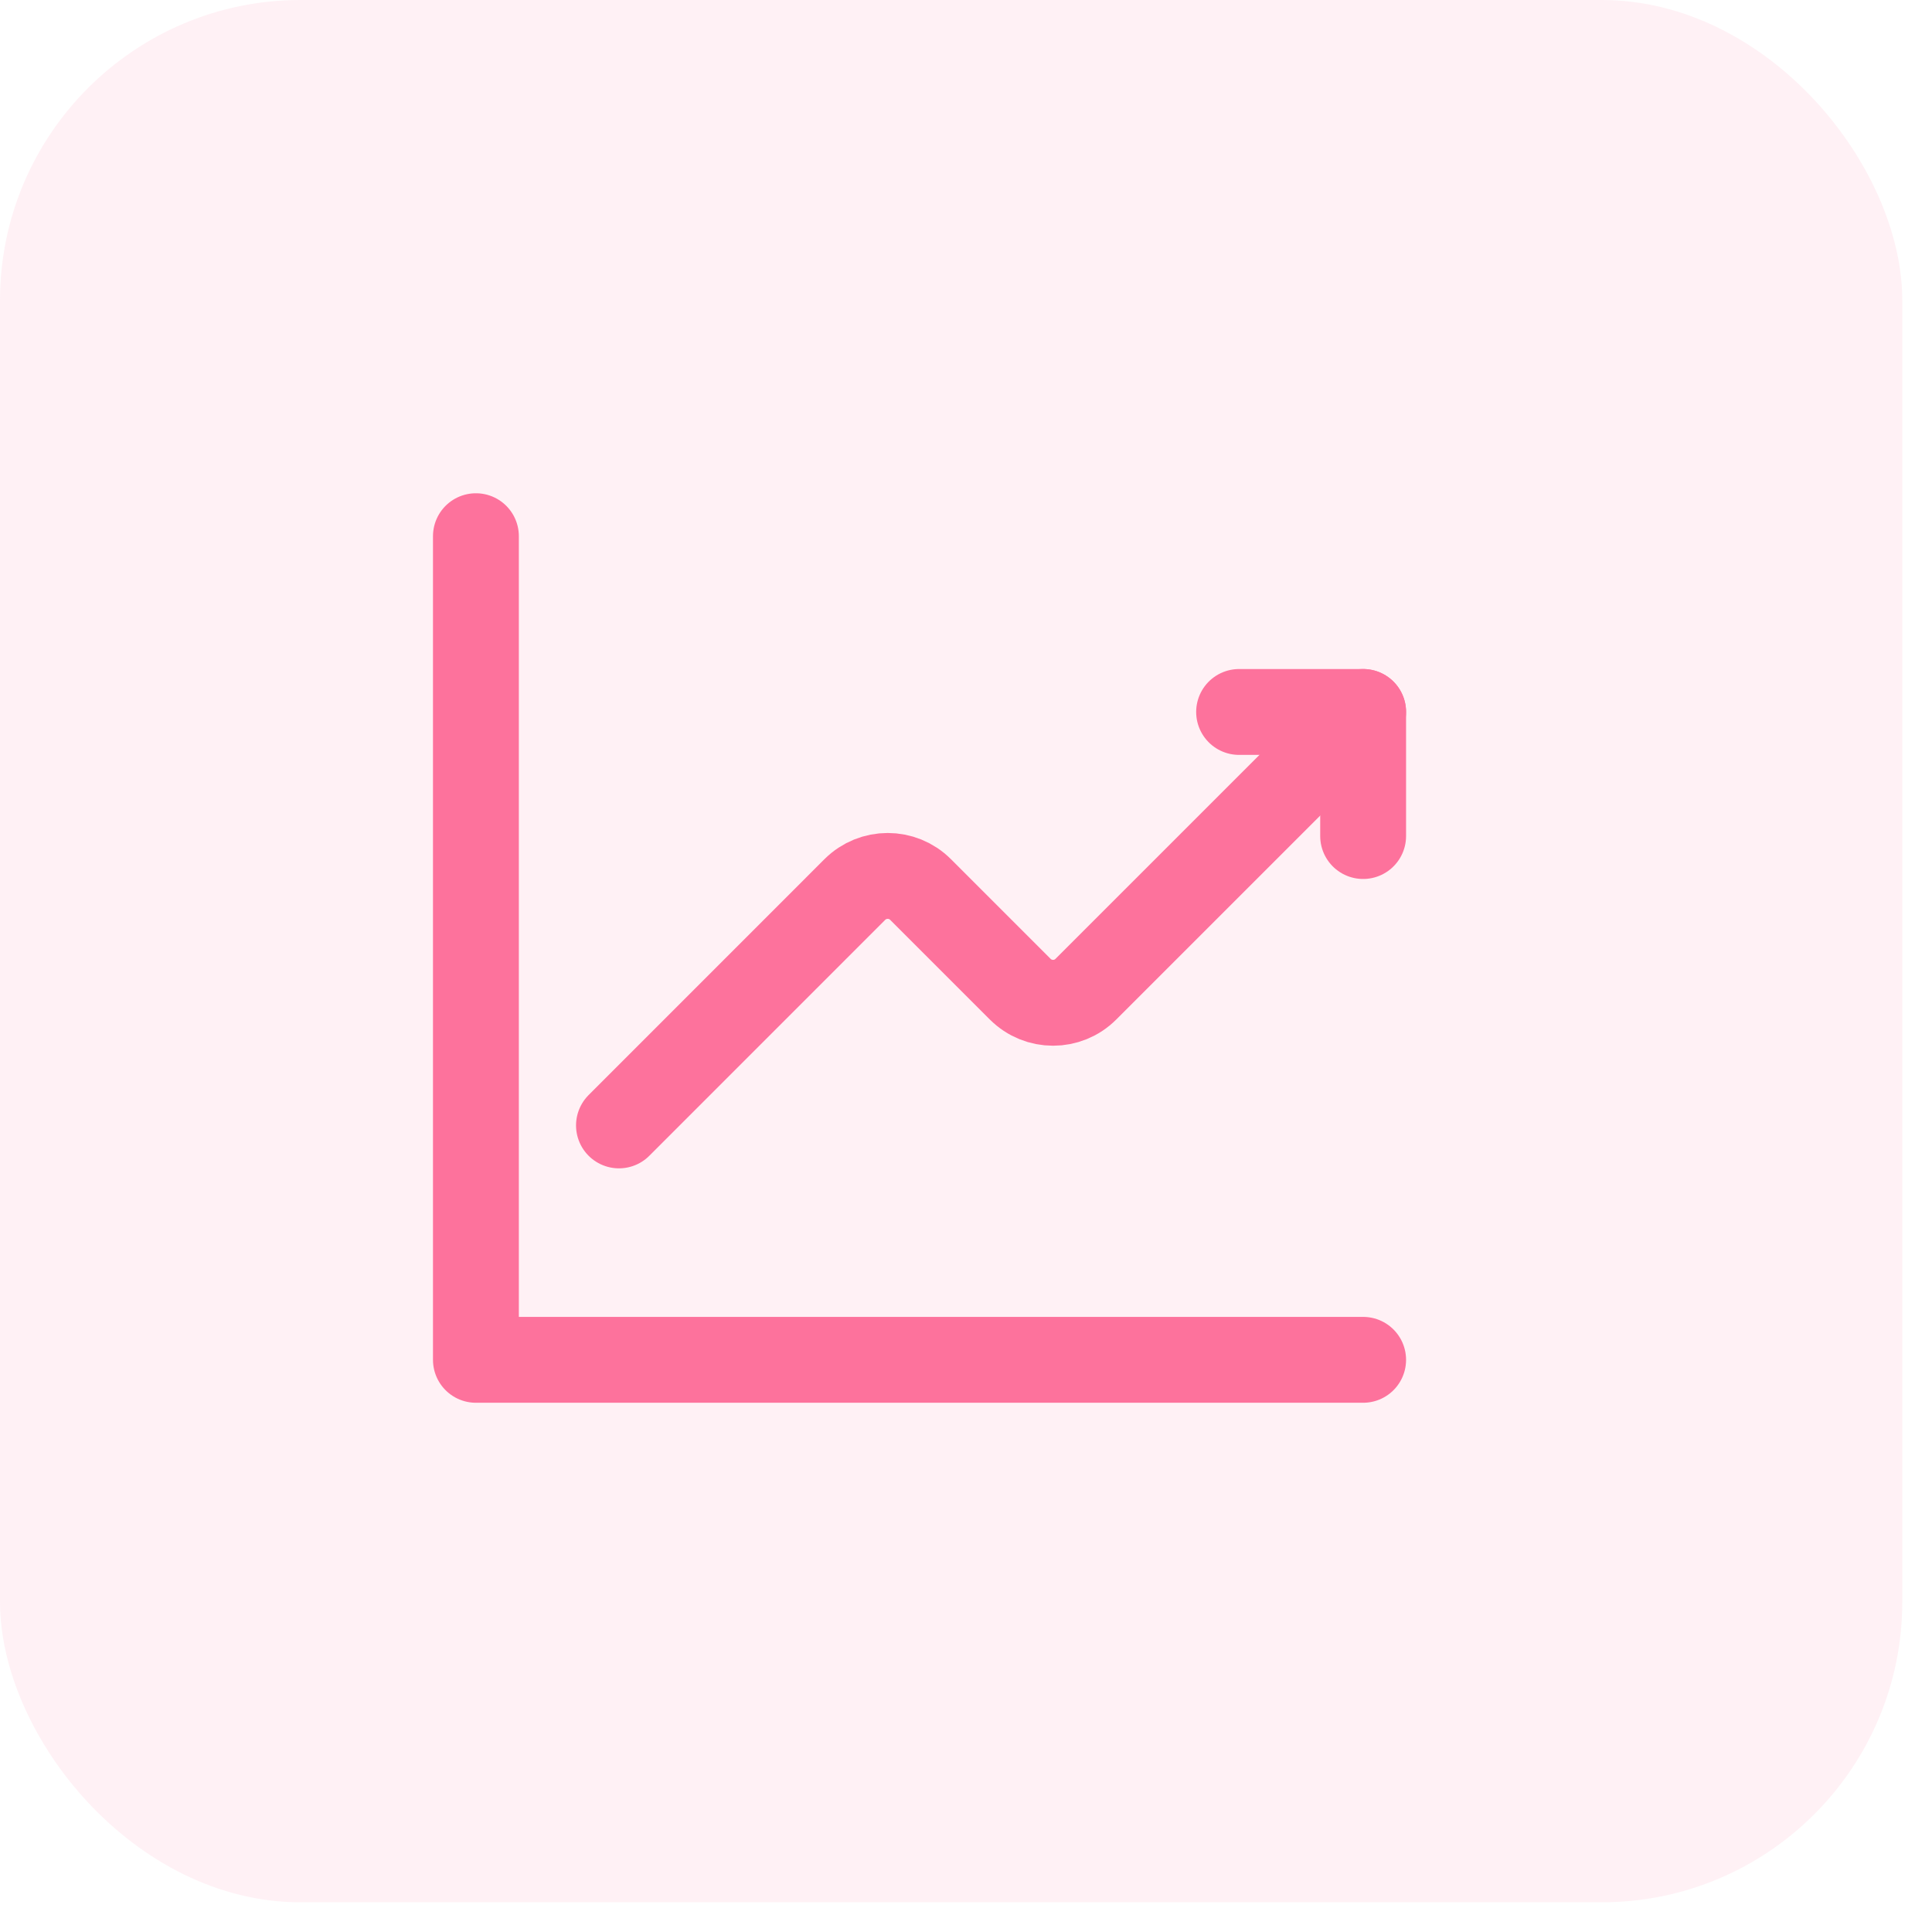
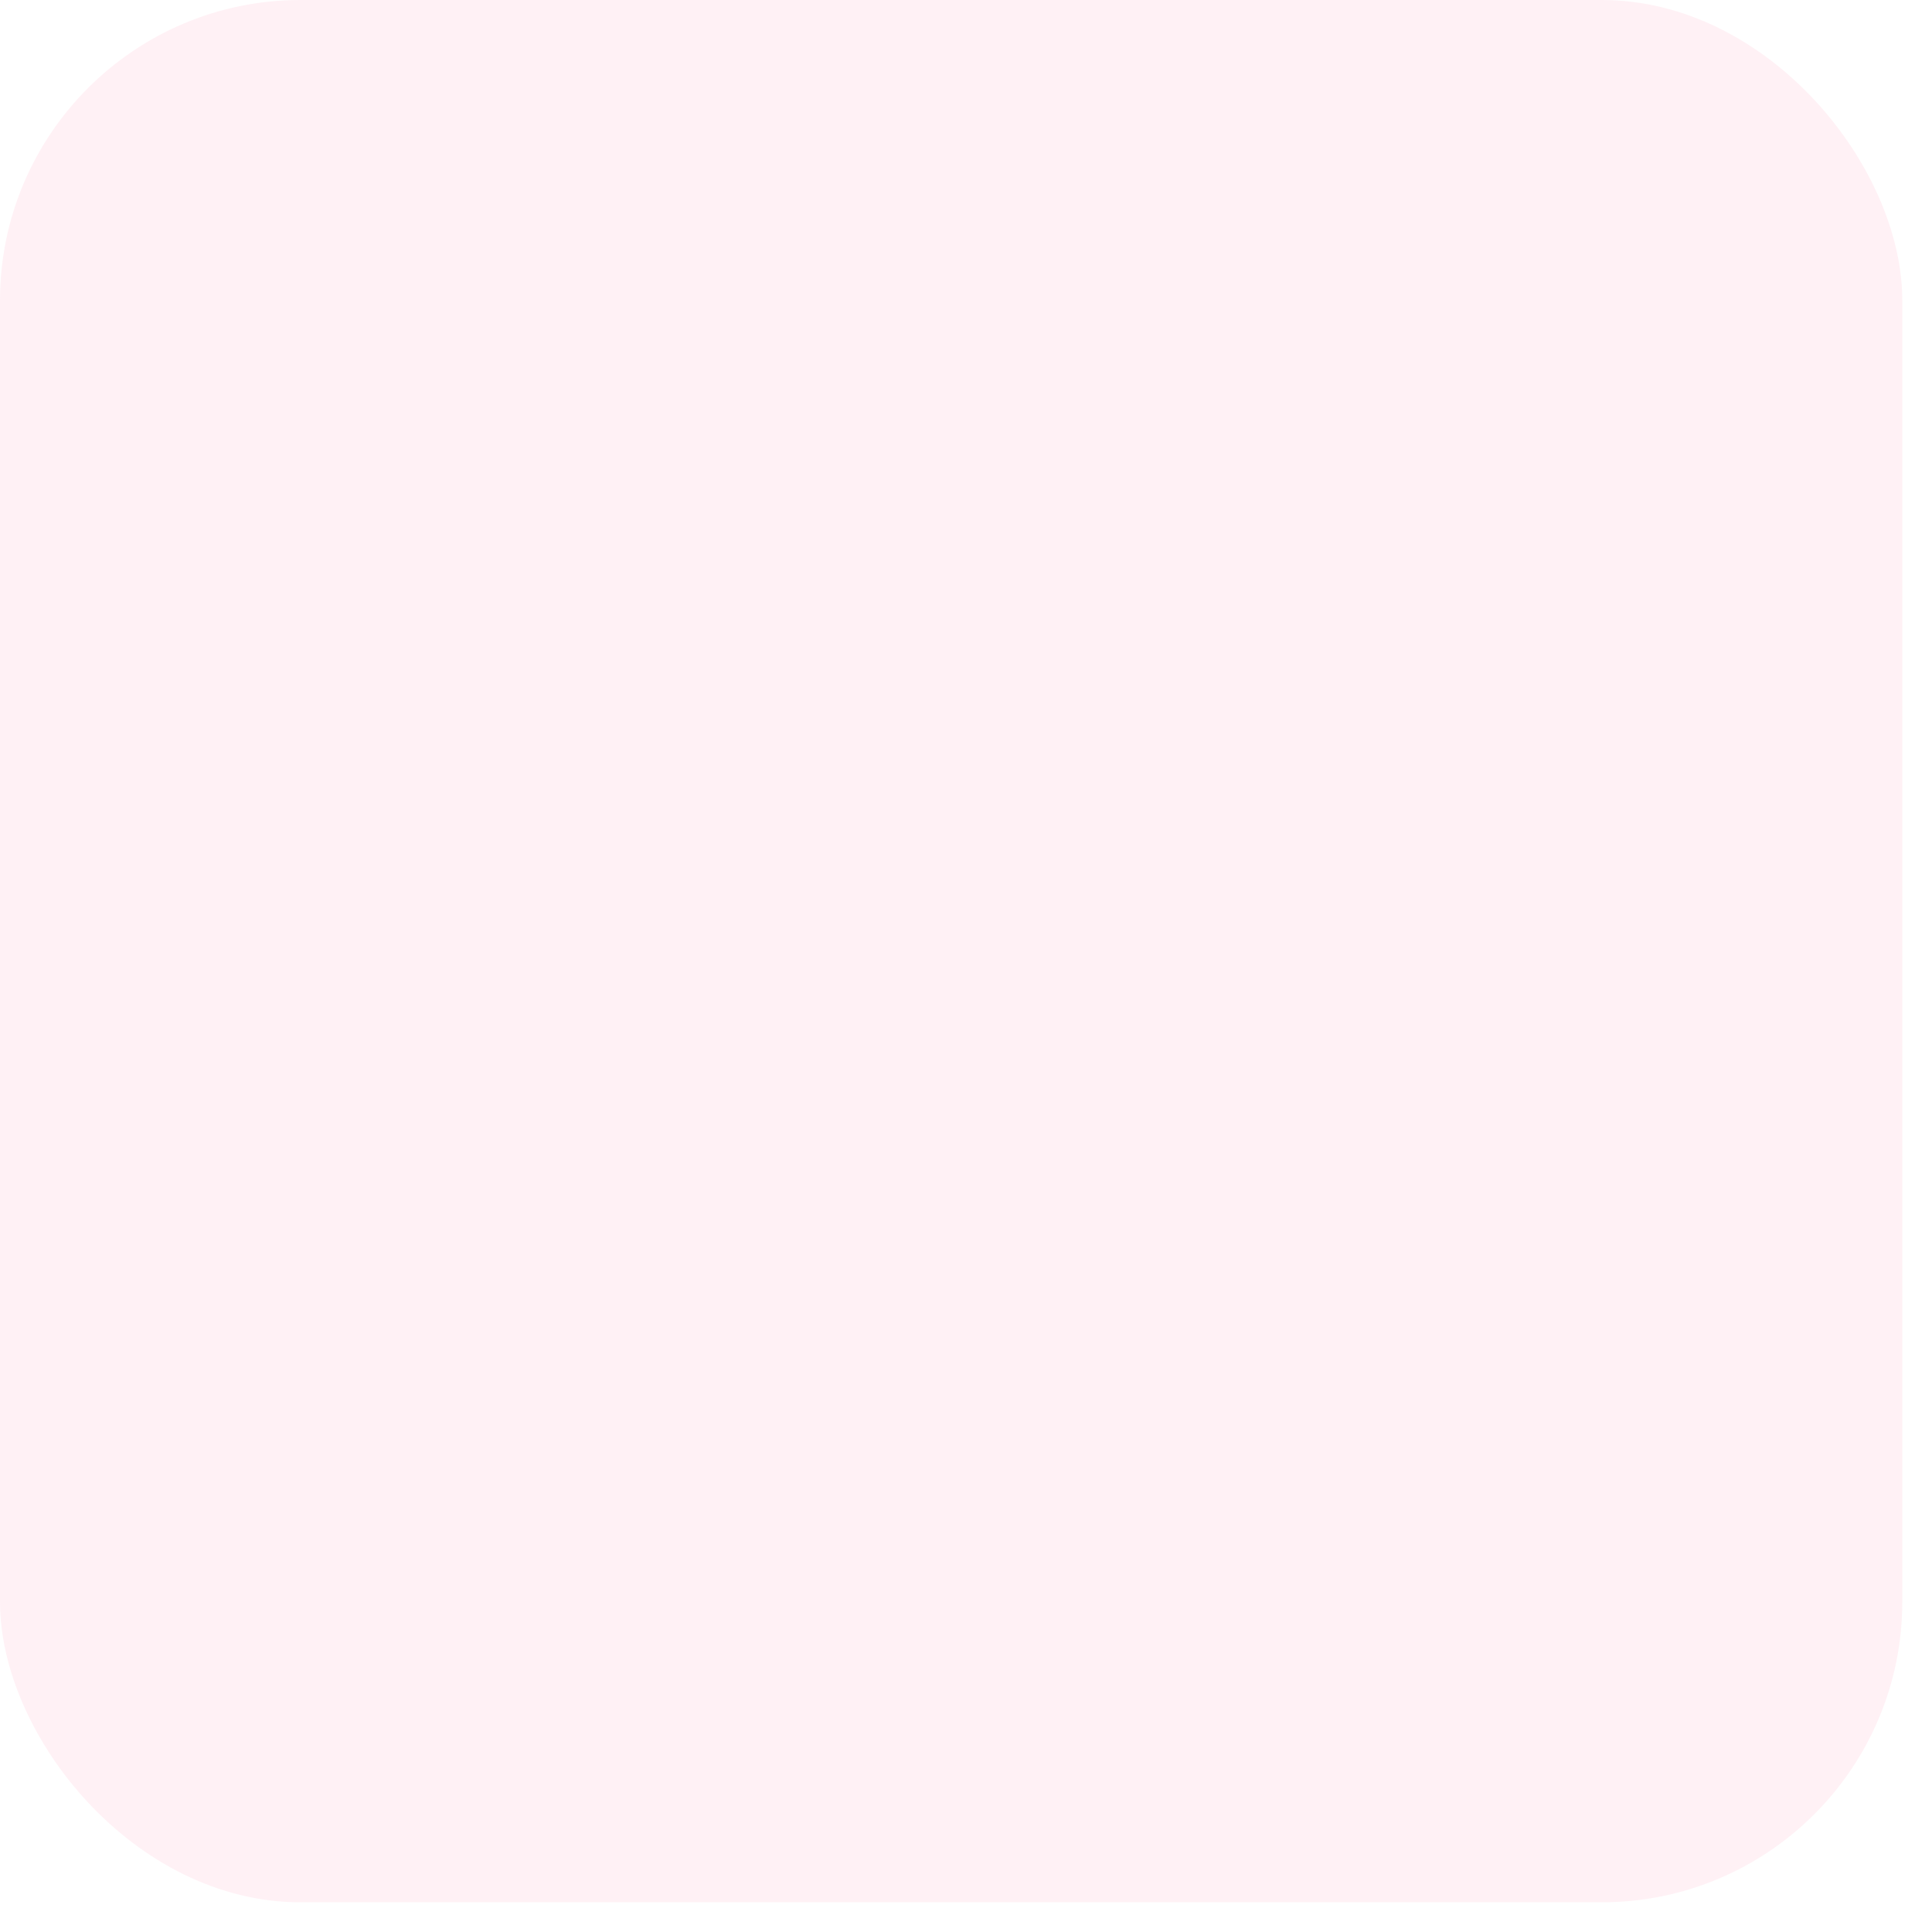
<svg xmlns="http://www.w3.org/2000/svg" width="45" height="45" viewBox="0 0 45 45">
  <g fill="none" fill-rule="evenodd">
    <g>
      <g>
        <g>
          <g>
            <g transform="translate(-570 -1547) translate(198 773) translate(0 111) translate(0 663) translate(372)">
              <rect width="44.308" height="44.308" fill="#FD729C" fill-opacity=".1" fill-rule="nonzero" rx="7" />
              <g>
-                 <path d="M0 0L26 0 26 26 0 26z" transform="translate(9 9)" />
-                 <path stroke="#FD729C" stroke-linecap="round" stroke-linejoin="round" stroke-width="2" d="M5.417 17.213l5.493-5.494c.424-.423 1.11-.423 1.532 0l2.32 2.32c.423.424 1.109.424 1.531 0l6.457-6.456" transform="translate(9 9)" />
-                 <path stroke="#FD729C" stroke-linecap="round" stroke-linejoin="round" stroke-width="2" d="M19.861 7.583L22.75 7.583 22.75 10.473M22.75 22.673L2.085 22.673 2.085 3.489" transform="translate(9 9)" />
-               </g>
+                 </g>
            </g>
          </g>
        </g>
      </g>
    </g>
  </g>
</svg>